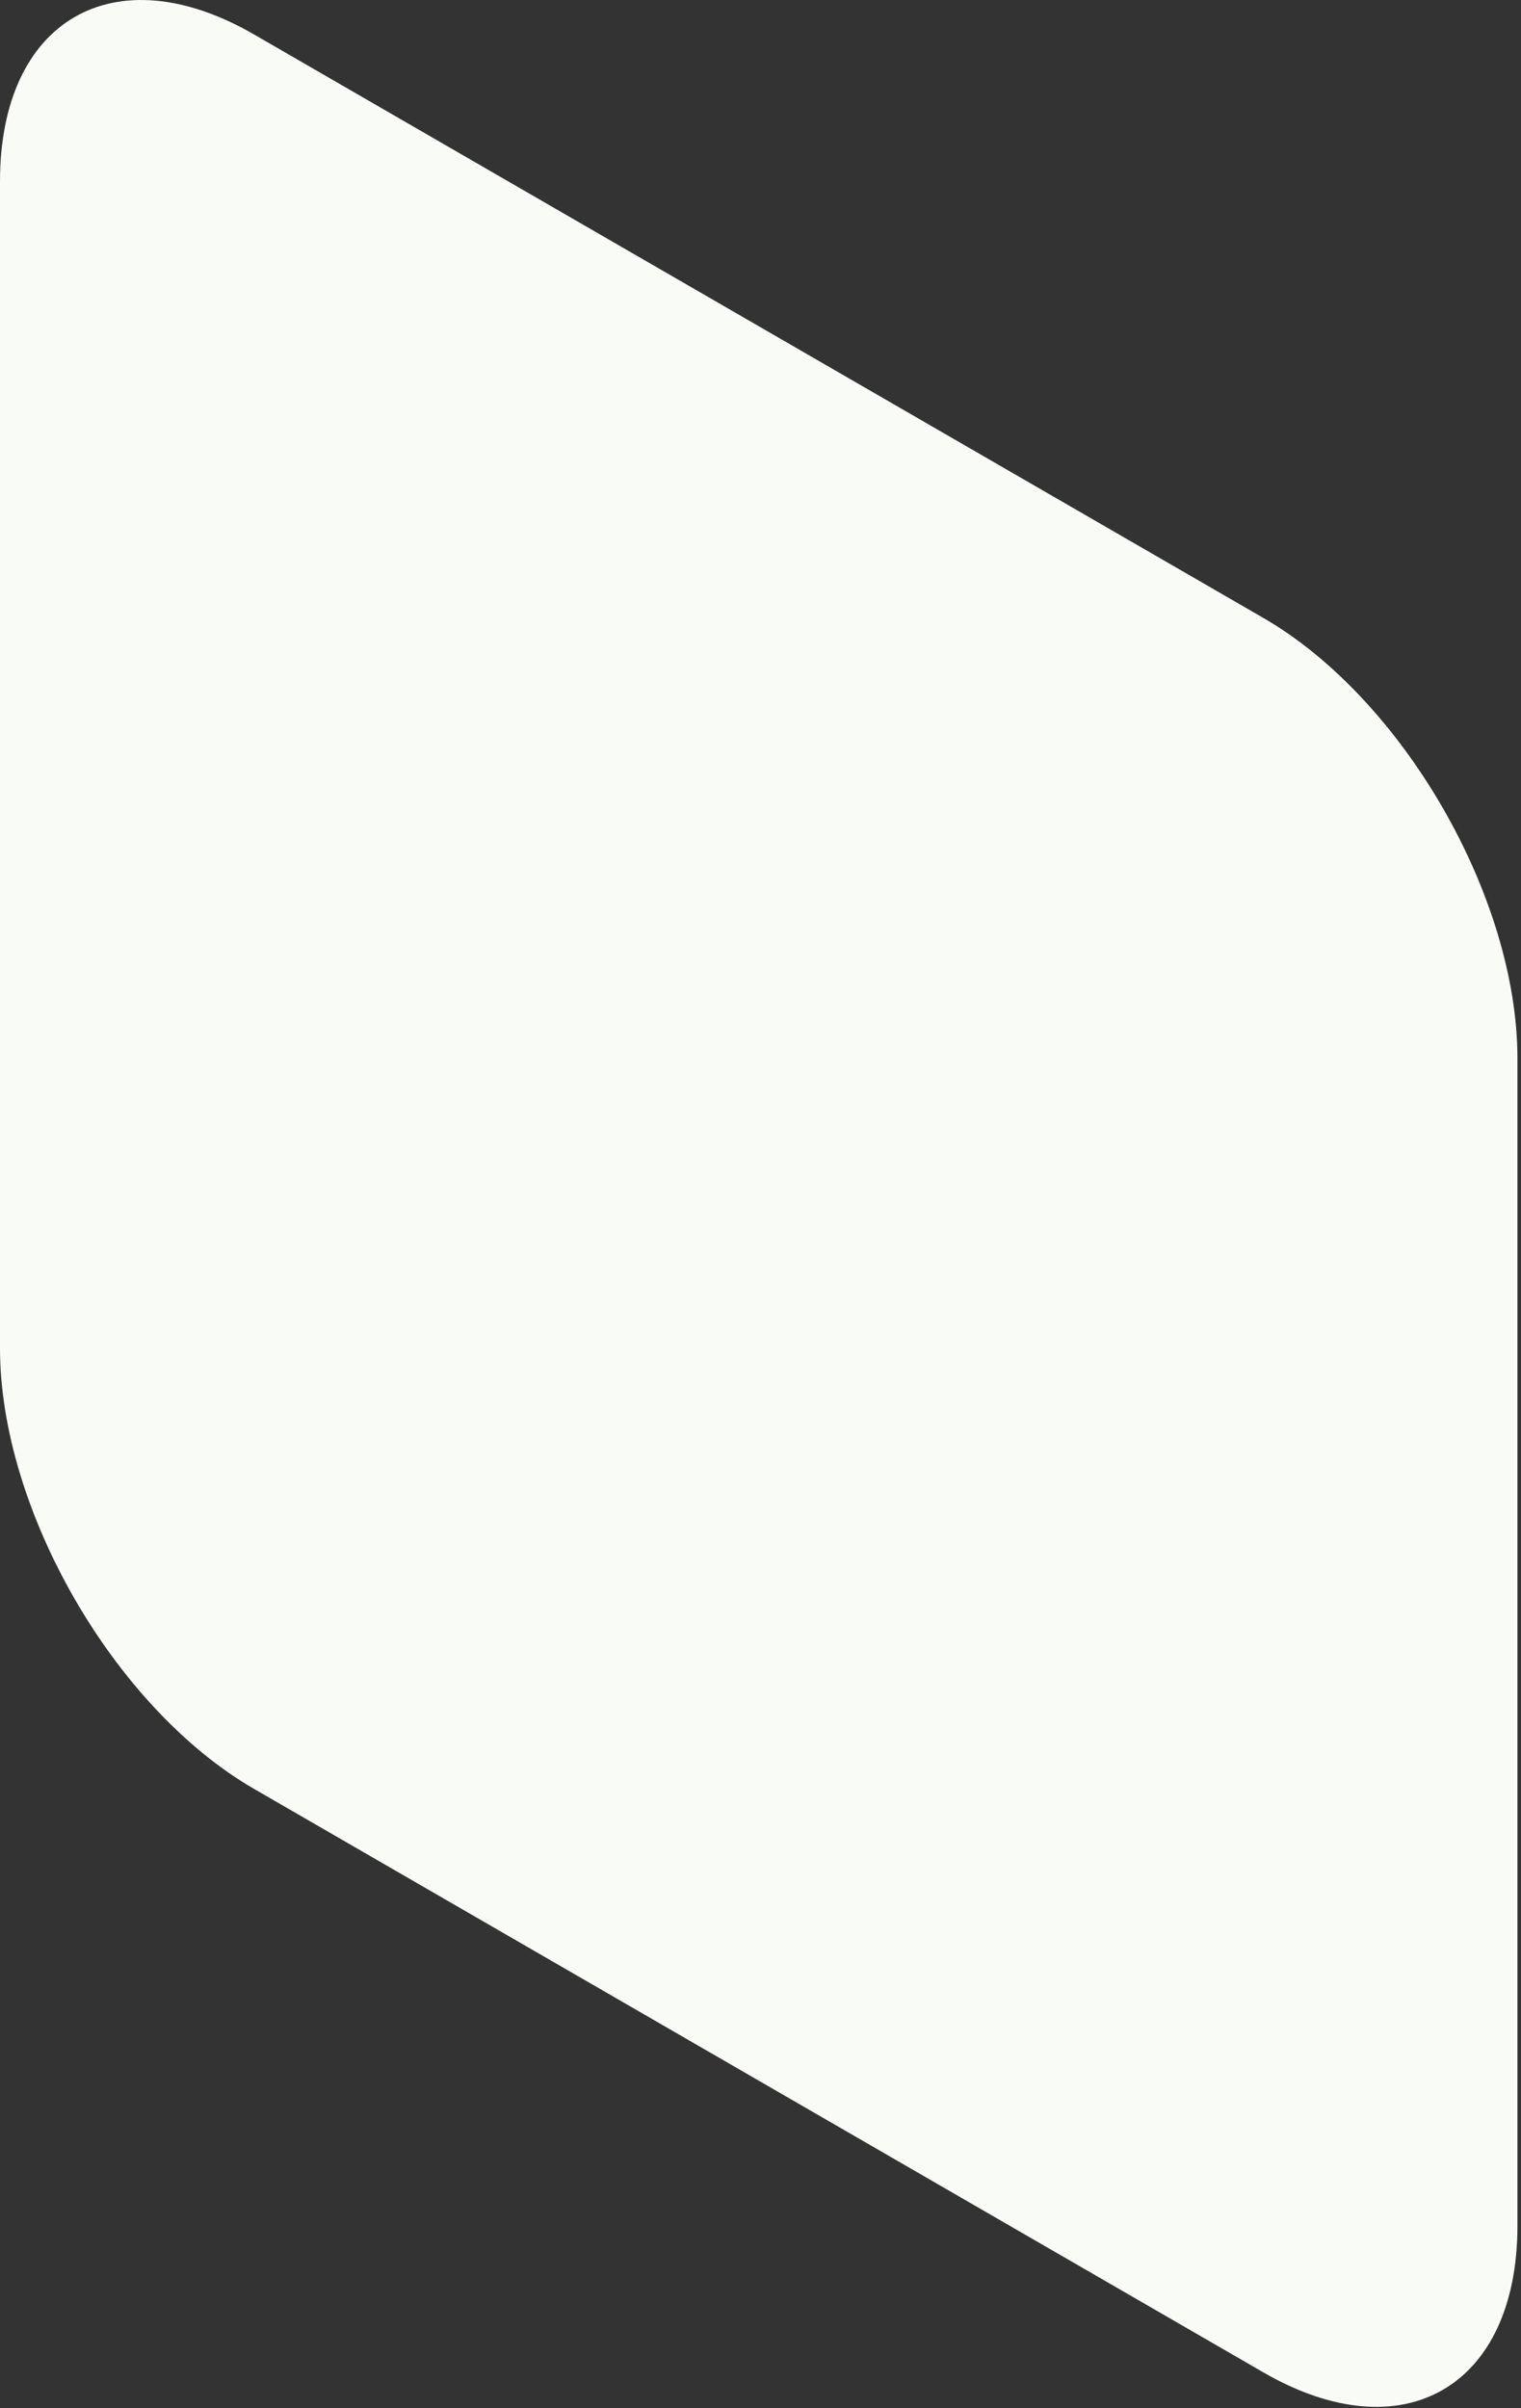
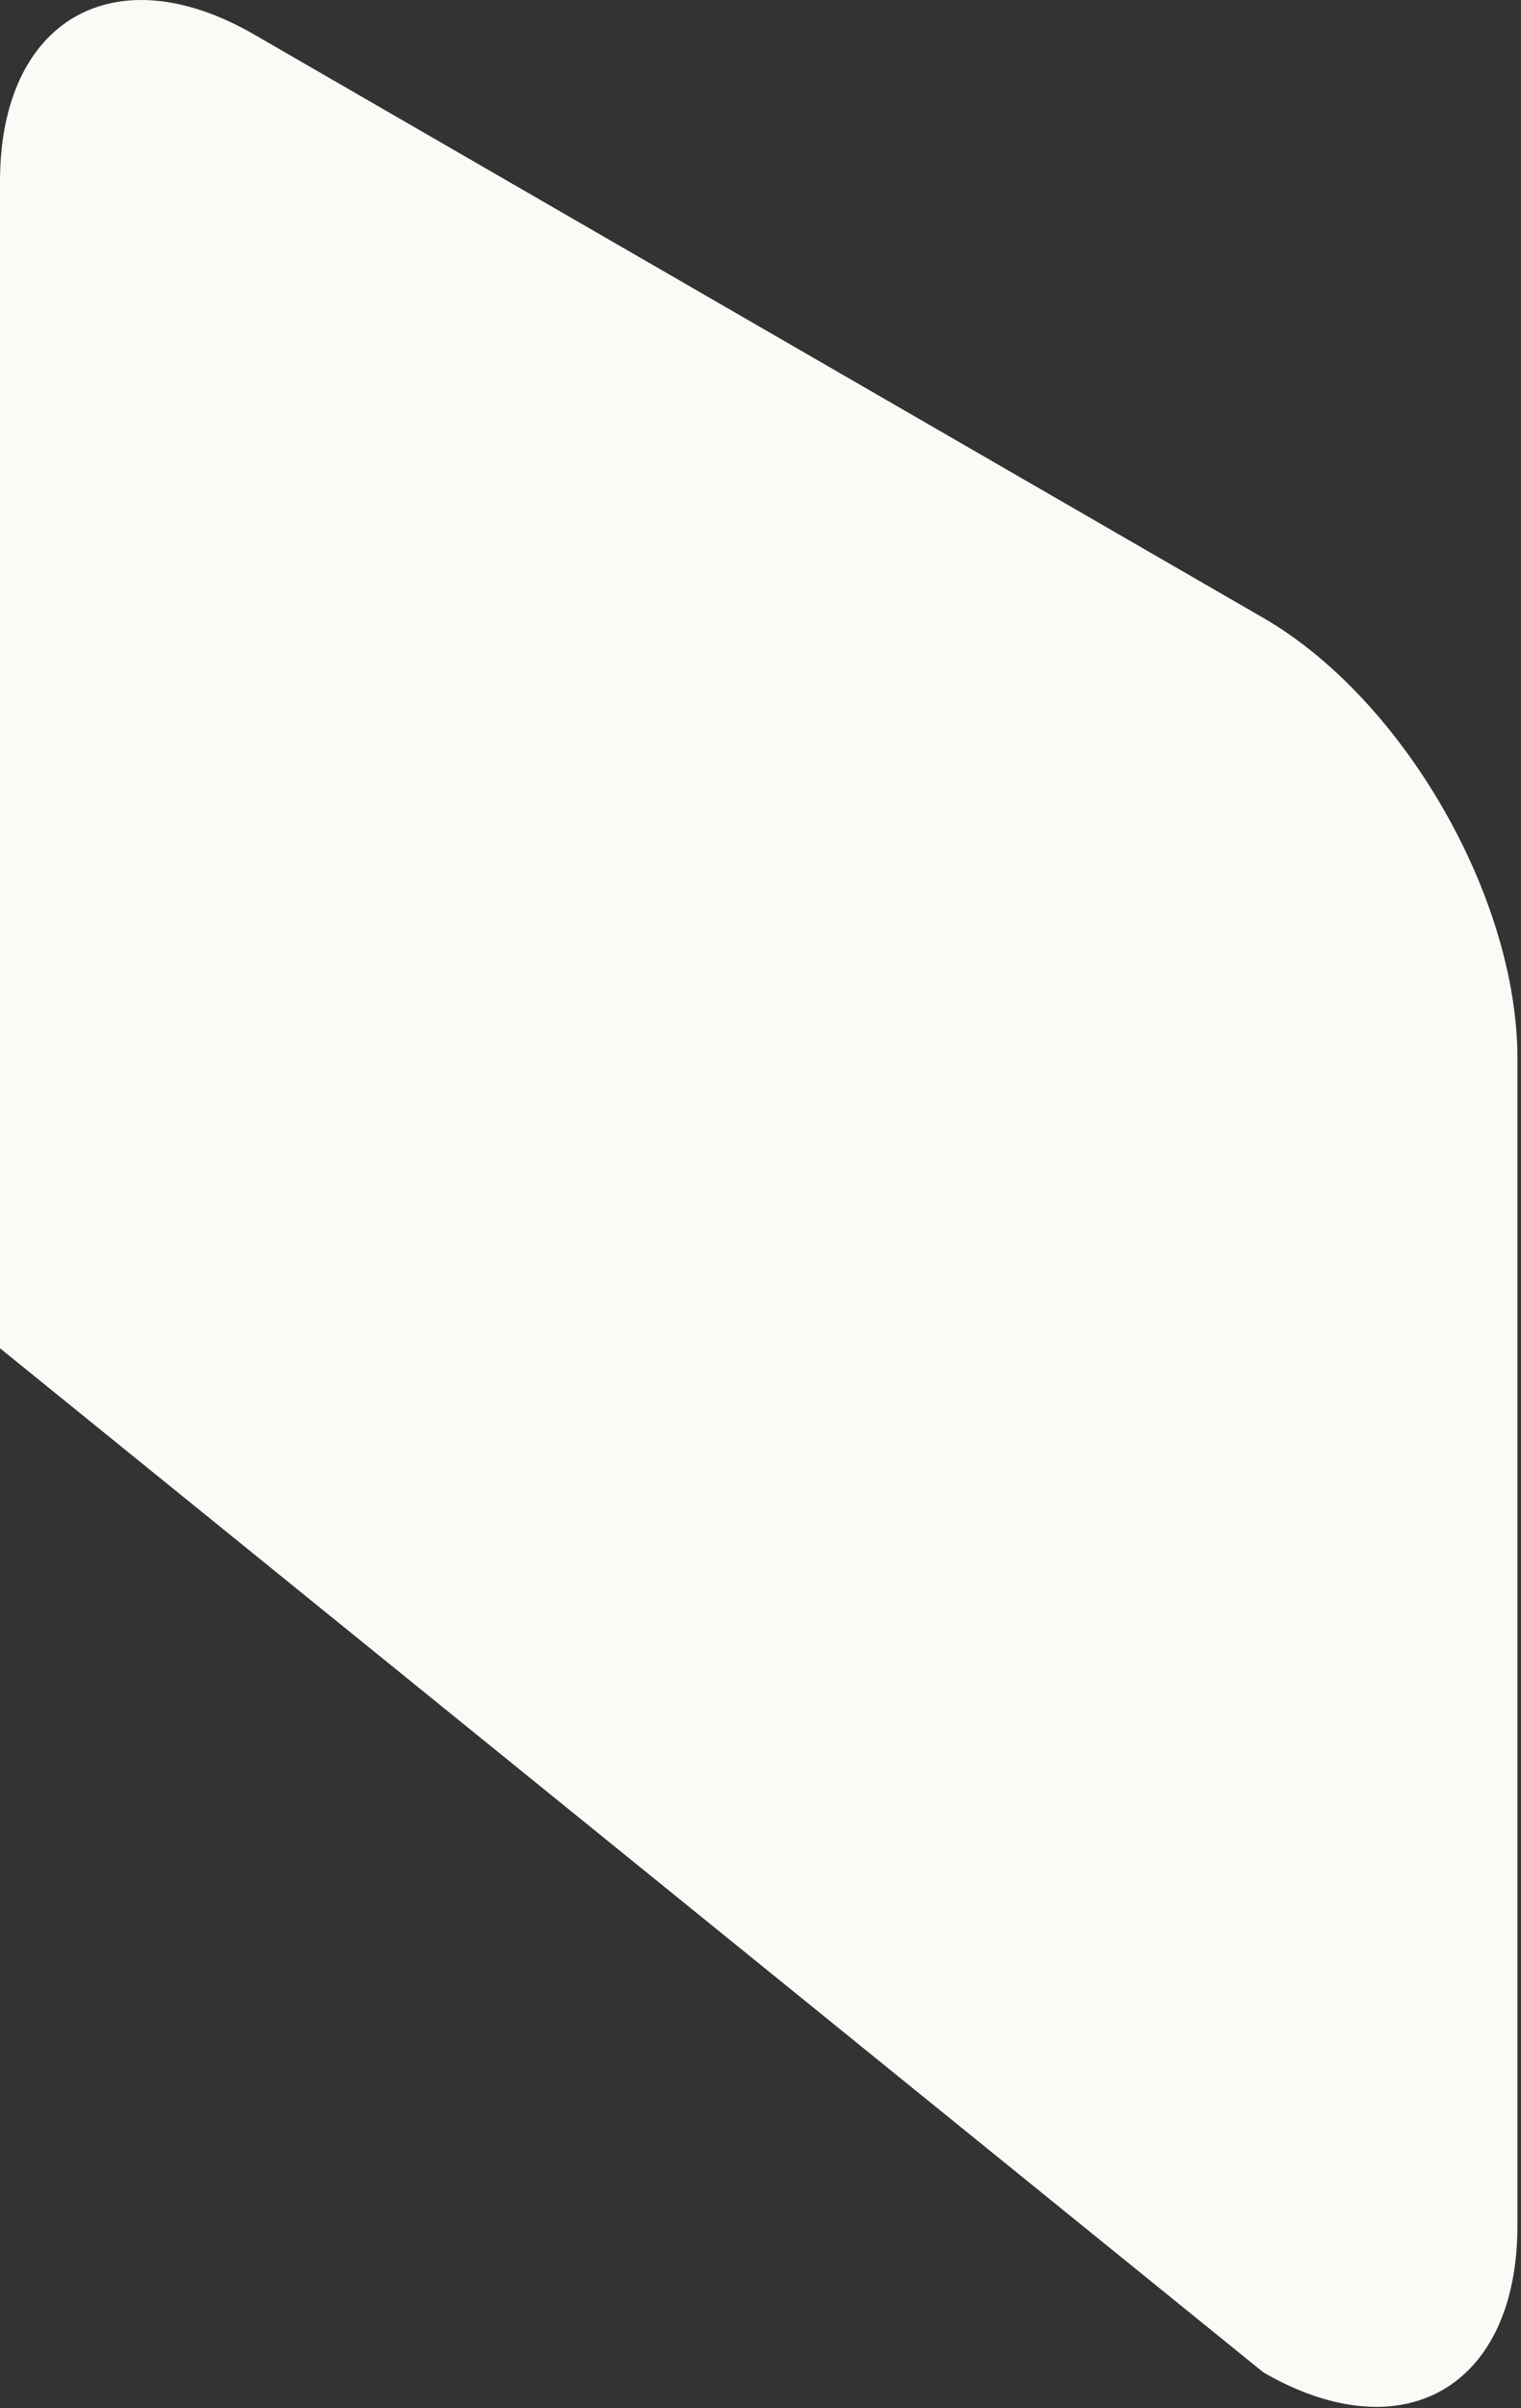
<svg xmlns="http://www.w3.org/2000/svg" fill="none" height="100%" overflow="visible" preserveAspectRatio="none" style="display: block;" viewBox="0 0 36 57" width="100%">
  <rect x="0" y="0" width="36" height="57" fill="#333333" stroke="none" />
-   <path d="M29.902 56.152C33.21 58.065 35.916 56.5 35.916 52.676V25.056C35.916 21.232 33.209 16.538 29.902 14.626L6.014 0.816C2.706 -1.096 -0 0.469 3.91674e-08 4.293V31.912C3.91674e-08 35.737 2.706 40.431 6.014 42.342L29.902 56.152Z" fill="#F9FBF6" id="Vector" />
+   <path d="M29.902 56.152C33.21 58.065 35.916 56.5 35.916 52.676V25.056C35.916 21.232 33.209 16.538 29.902 14.626L6.014 0.816C2.706 -1.096 -0 0.469 3.91674e-08 4.293V31.912L29.902 56.152Z" fill="#F9FBF6" id="Vector" />
</svg>